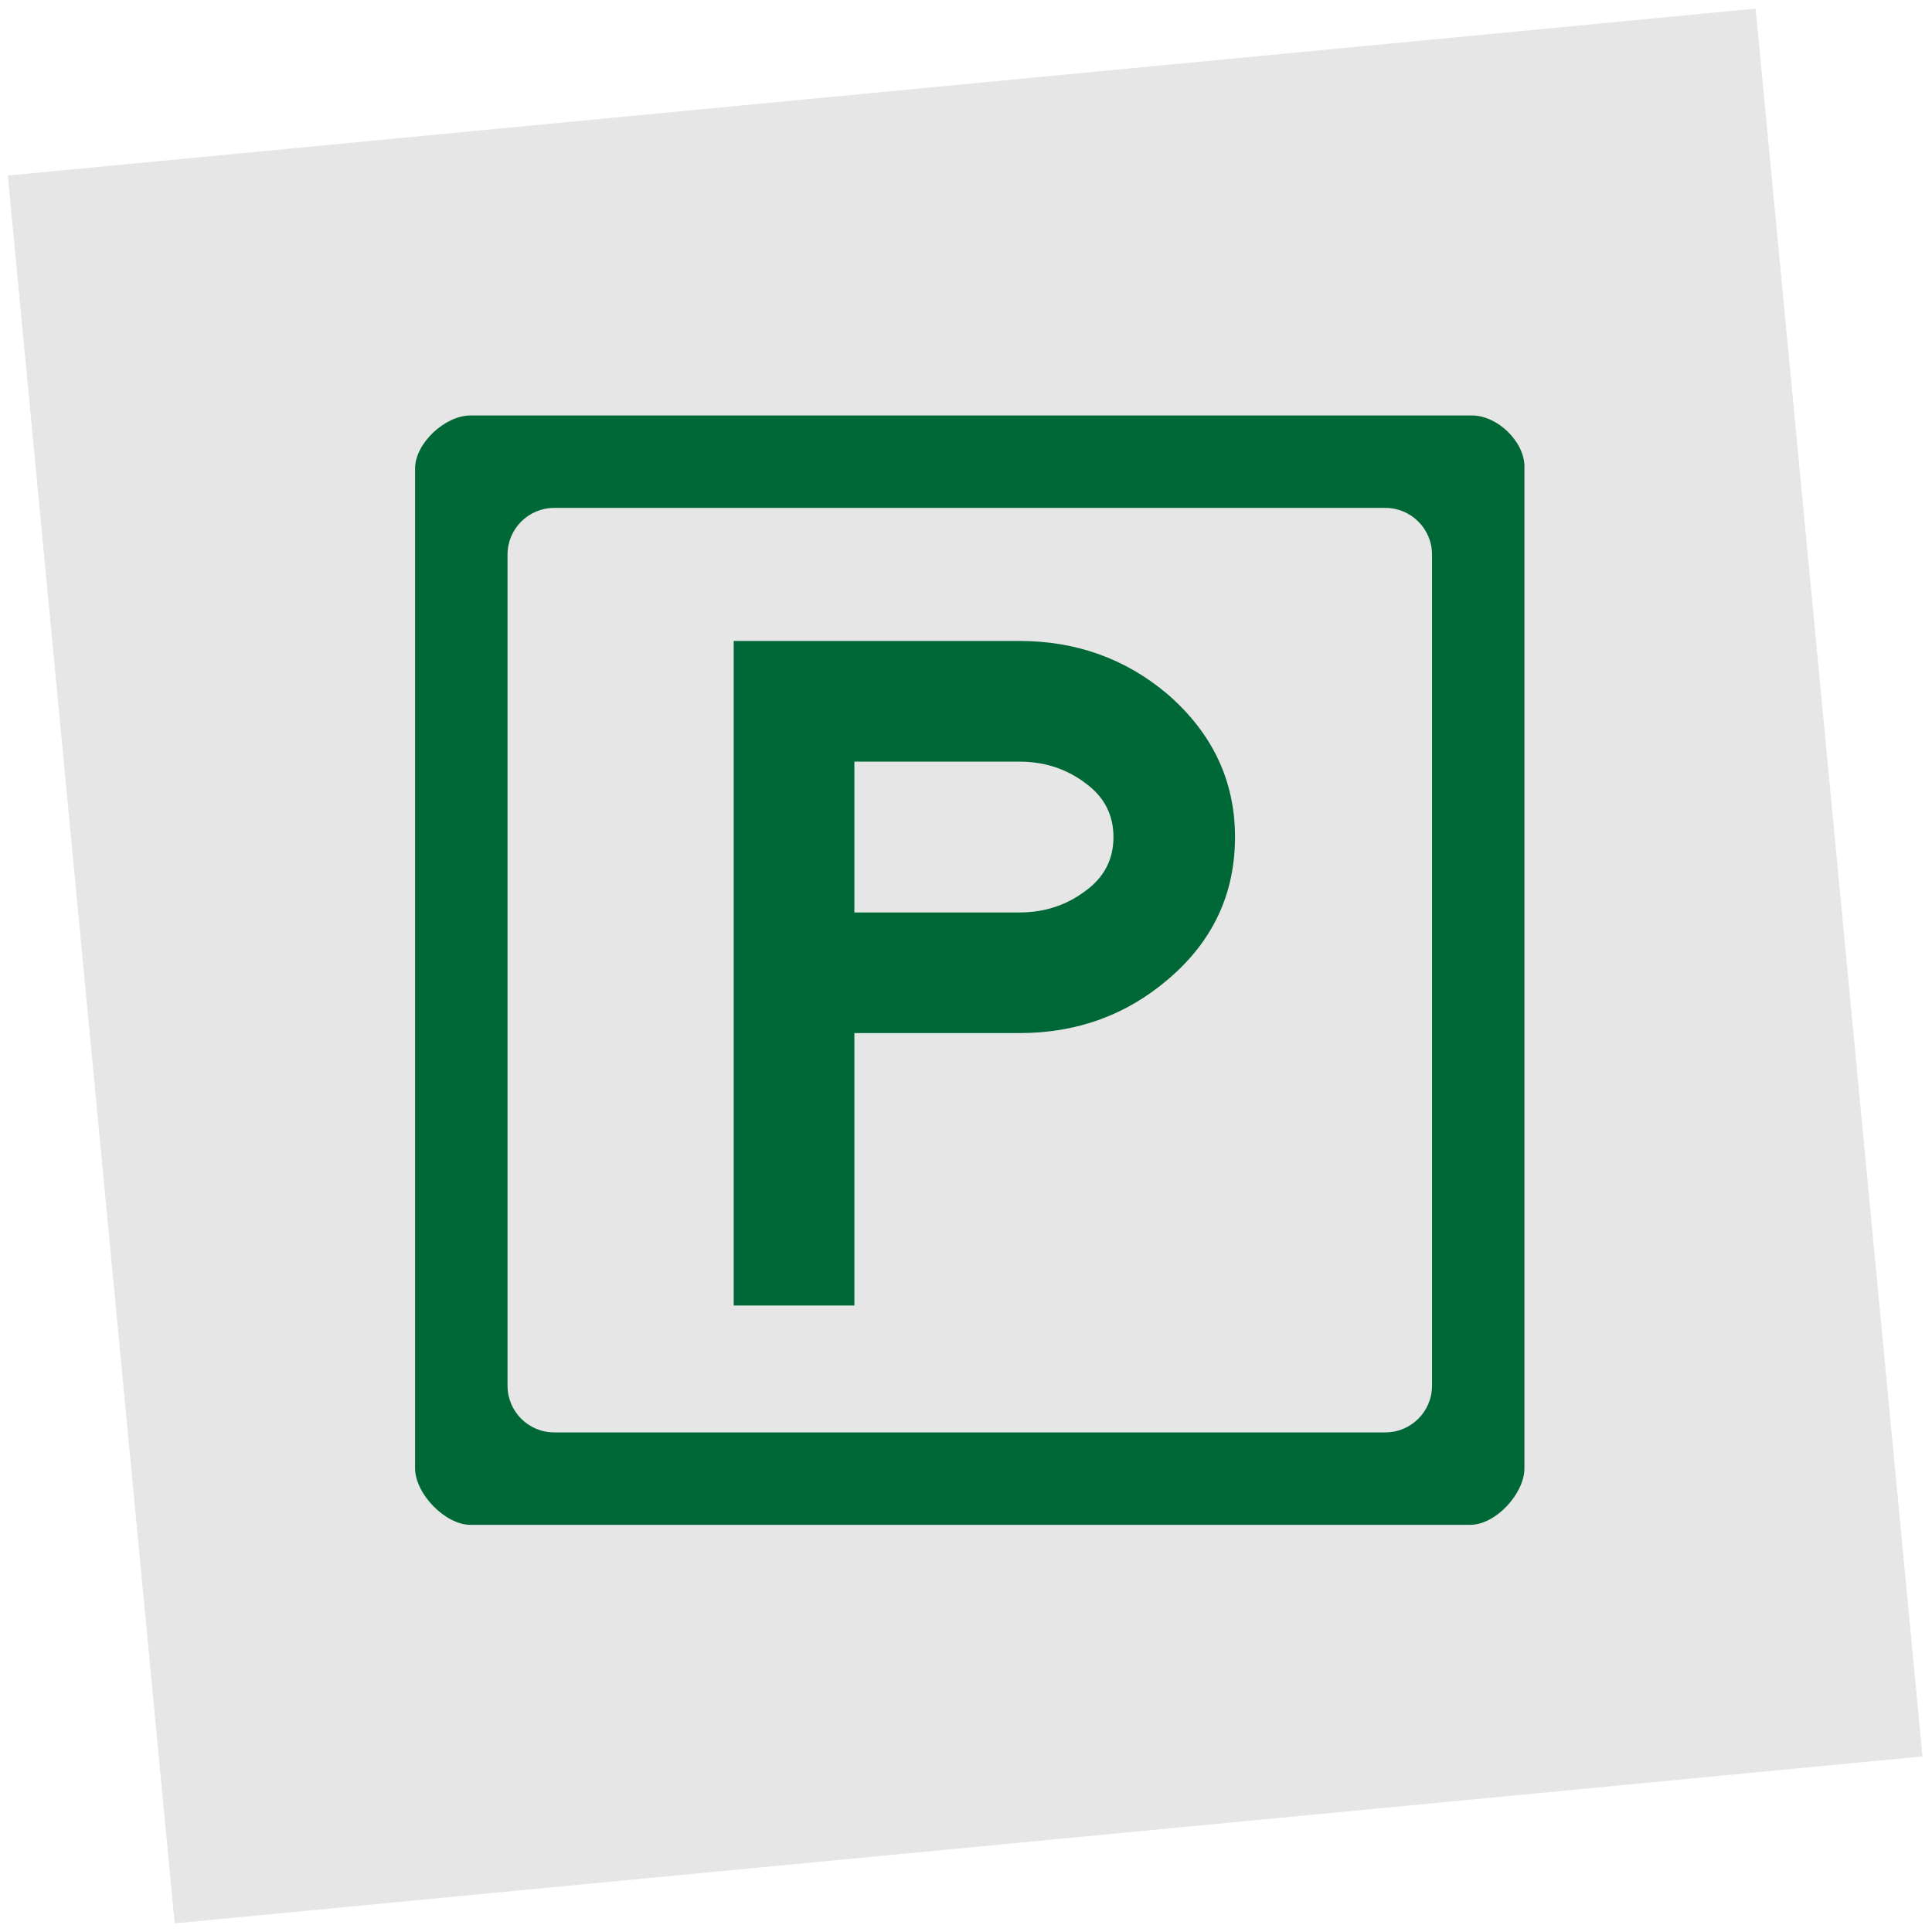
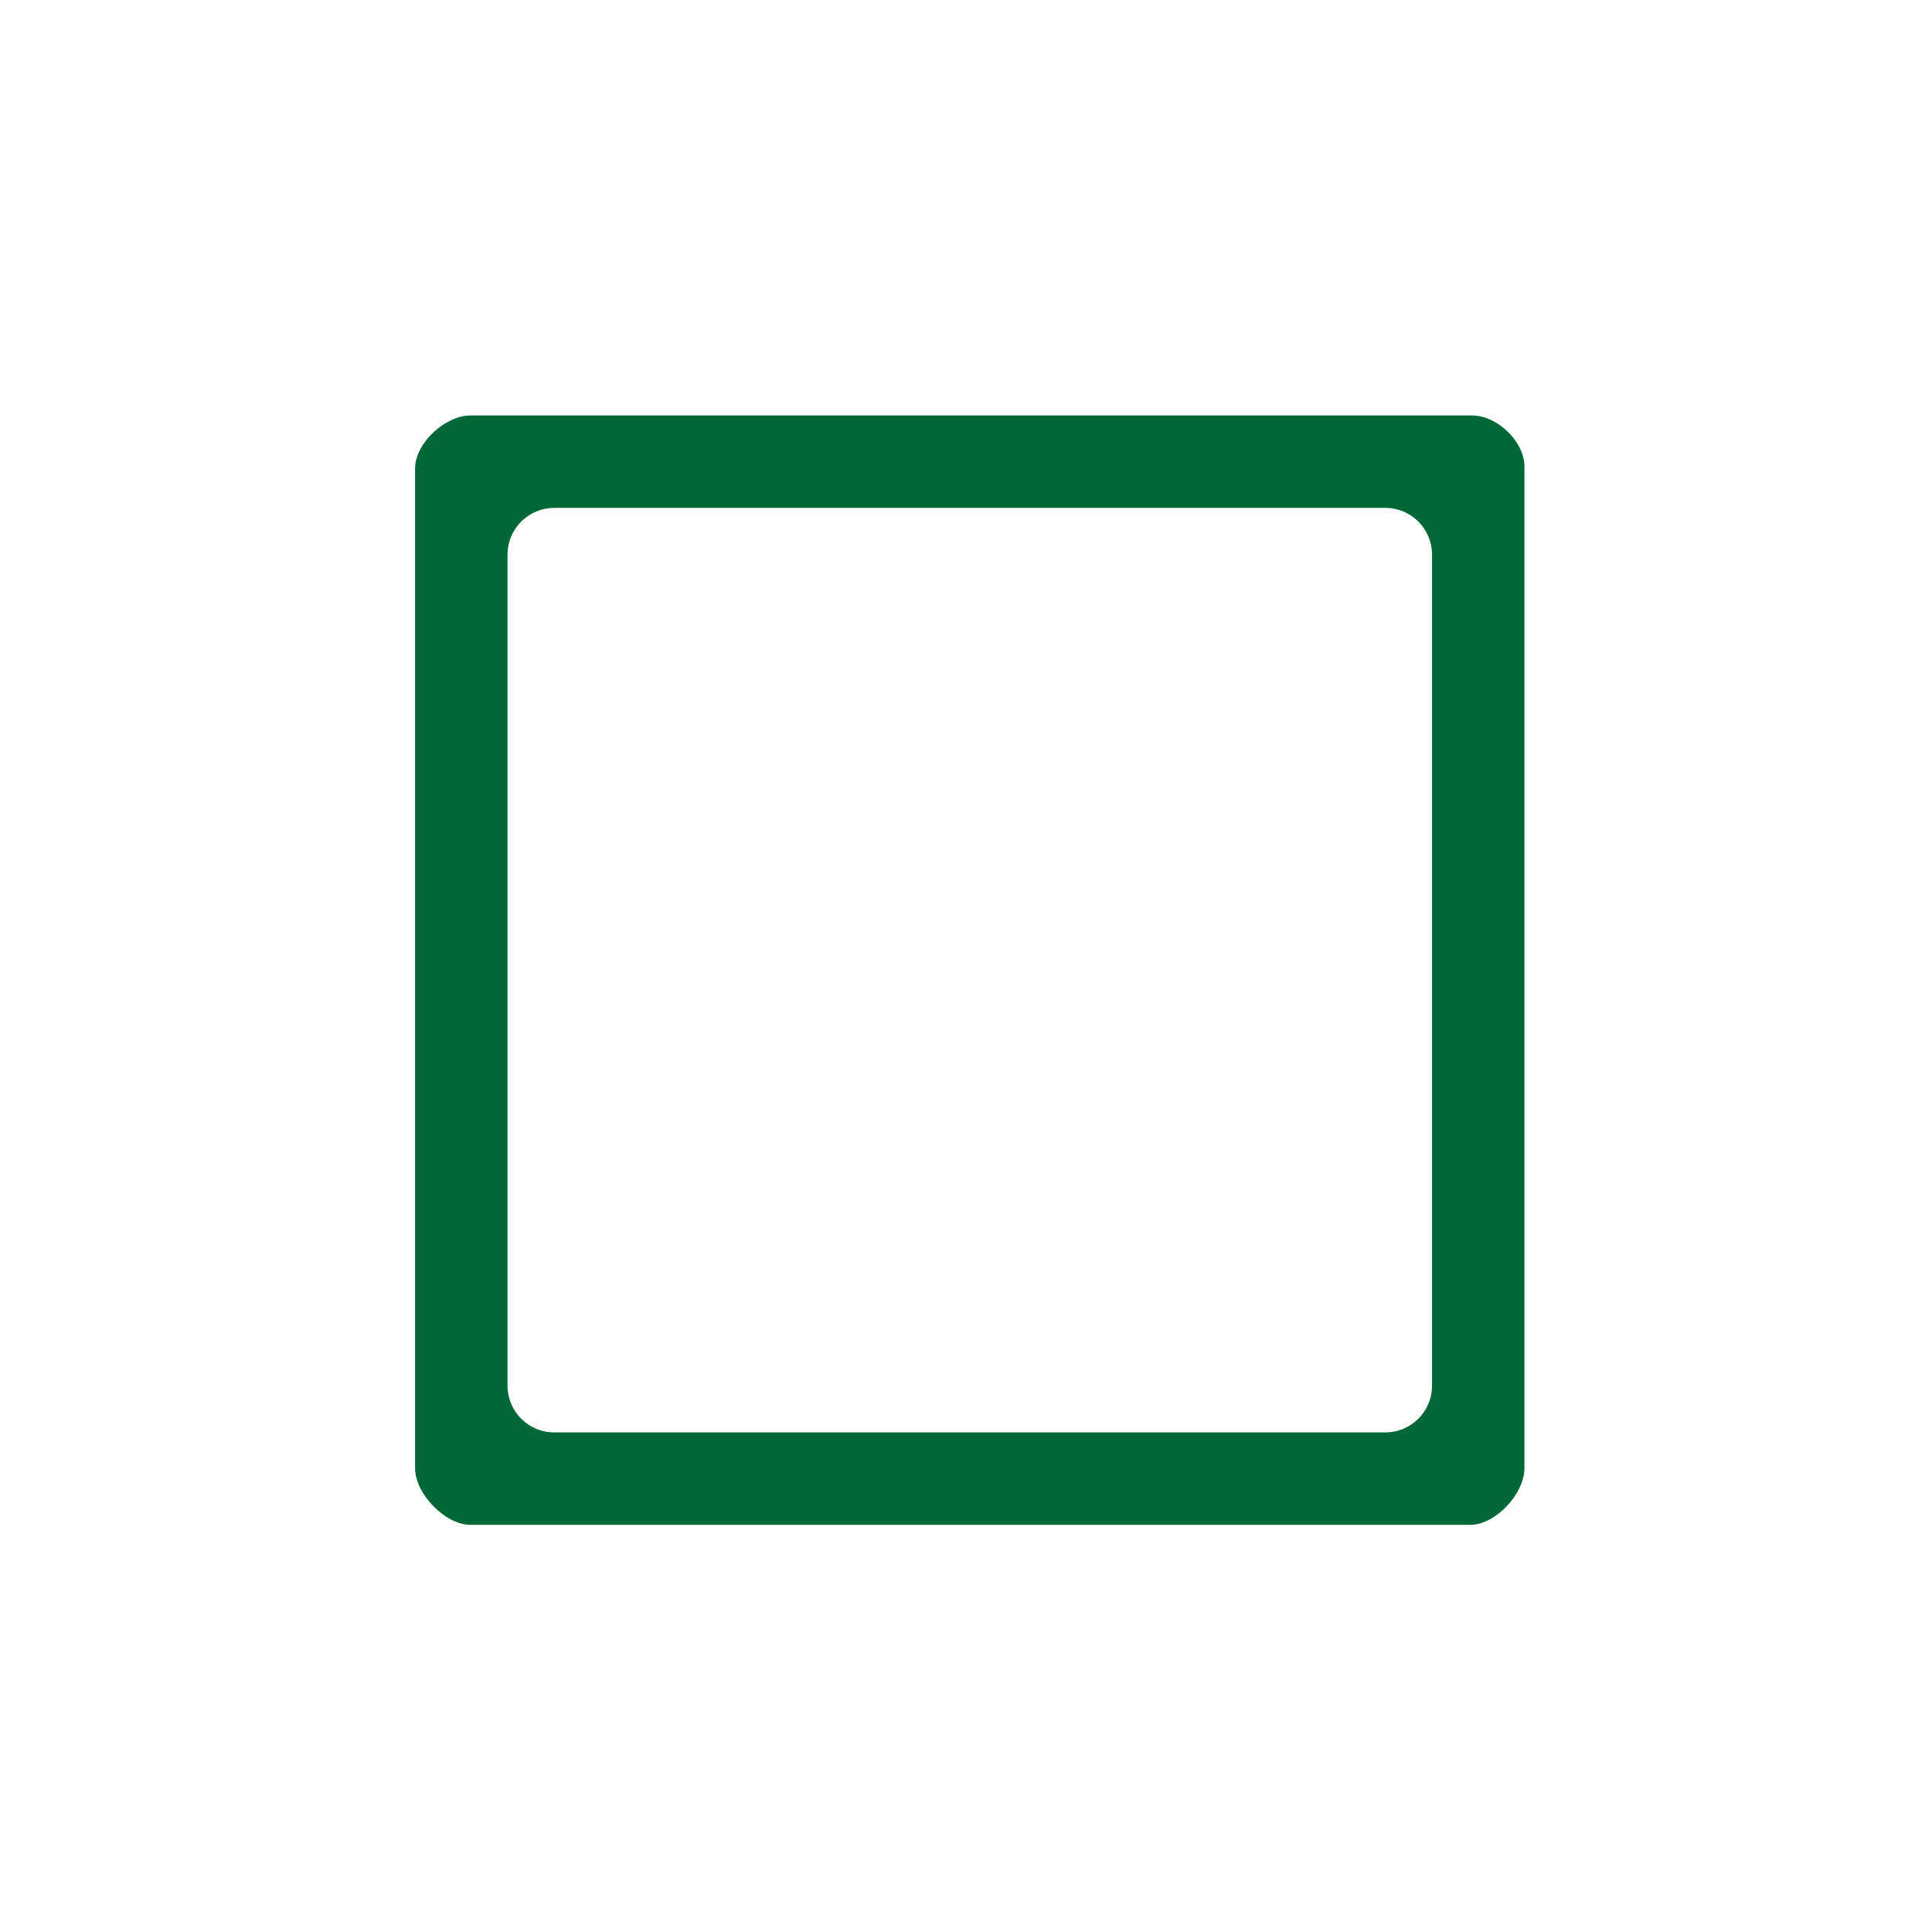
<svg xmlns="http://www.w3.org/2000/svg" version="1.1" x="0px" y="0px" viewBox="0 0 512 512" style="enable-background:new 0 0 512 512;" xml:space="preserve">
  <style type="text/css">
	.st0{fill:#E6E6E6;}
	.st1{fill:#006837;}
	.st2{opacity:0.75;fill:#006837;}
	.st3{opacity:0.8;fill:#006837;}
	.st4{opacity:0.6;fill:#006837;}
	.st5{fill:none;}
	.st6{opacity:0.52;fill:#006837;}
	.st7{fill:#2C8F60;}
	.st8{opacity:0.6;fill:#1F8F59;}
	.st9{opacity:0.52;}
	.st10{opacity:0.55;}
	.st11{opacity:0.21;fill:#006837;}
	.st12{fill:#095E38;}
	.st13{opacity:0.51;fill:#006837;}
	.st14{fill:#40916B;}
	.st15{opacity:0.64;fill:#006837;}
	.st16{fill:#50AD8E;}
	.st17{opacity:0.4;fill:#006837;}
</style>
  <g id="FOND">
-     <rect x="23.24" y="23.24" transform="matrix(0.995 -0.095 0.095 0.995 -23.262 25.598)" class="st0" width="465.52" height="465.52" />
-   </g>
+     </g>
  <g id="ICONS">
    <g id="LAVE_x5F_LINGE">
	</g>
    <g id="FLOCON">
	</g>
    <g id="LINGE">
	</g>
    <g id="Calque_21">
	</g>
    <g id="Calque_18">
	</g>
    <g id="ACCUEIL">
	</g>
    <g id="HORLOGE">
	</g>
    <g id="TV">
	</g>
    <g id="WIFI">
	</g>
    <g id="ANIMEAUX">
	</g>
    <g id="SIEGE_ENFANT">
	</g>
    <g id="PARKING">
      <g>
        <g>
-           <path class="st1" d="M309.66,259.44c-11.13,9.56-24.3,14.34-39.5,14.34h-43.74v72.19h-31.98V169.86h75.71      c15.05,0,28.14,4.7,39.27,14.11c11.91,10.35,17.87,22.97,17.87,37.86C327.29,236.87,321.42,249.41,309.66,259.44z       M287.56,207.48c-5.02-3.76-10.82-5.64-17.4-5.64h-43.74v39.97h43.74c6.58,0,12.38-1.88,17.4-5.64      c5.02-3.6,7.52-8.38,7.52-14.34C295.08,215.87,292.57,211.08,287.56,207.48z" />
-         </g>
+           </g>
        <path class="st1" d="M404,123.72c0-6.73-7.19-13.62-13.92-13.62H124.69c-6.72,0-14.69,7.34-14.69,14.07v264.94     c0,6.73,7.97,14.99,14.69,14.99h264.94c6.73,0,14.36-8.27,14.36-14.99V123.72z M379.5,367.23c0,6.83-5.54,12.37-12.37,12.37     H146.87c-6.83,0-12.37-5.54-12.37-12.37V146.97c0-6.83,5.54-12.37,12.37-12.37h220.26c6.83,0,12.37,5.54,12.37,12.37V367.23z" />
      </g>
    </g>
    <g id="HANDICAPE">
	</g>
    <g id="TERRASSE">
	</g>
    <g id="RESTAURATION">
	</g>
    <g id="ADRESSE">
	</g>
    <g id="RESERVATION">
	</g>
    <g id="PERSO">
	</g>
  </g>
  <g id="REGLES">
</g>
</svg>